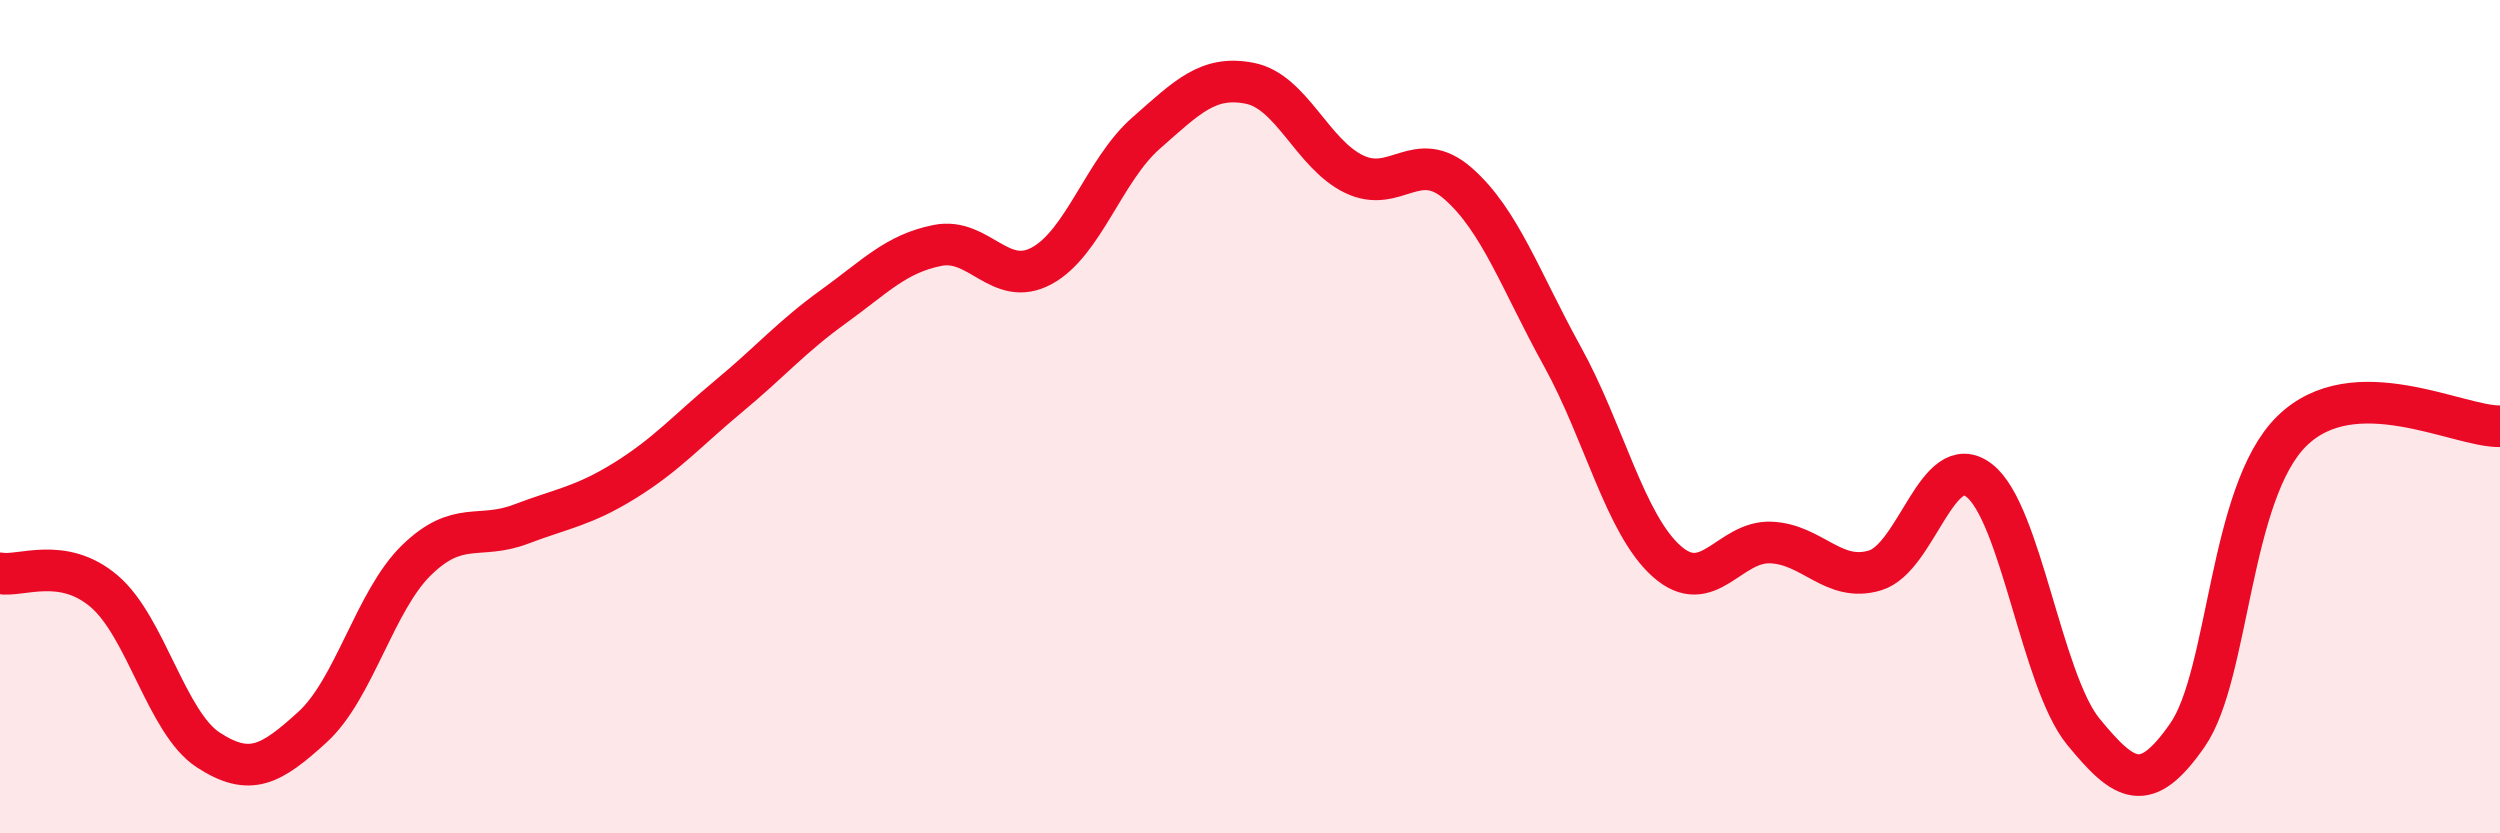
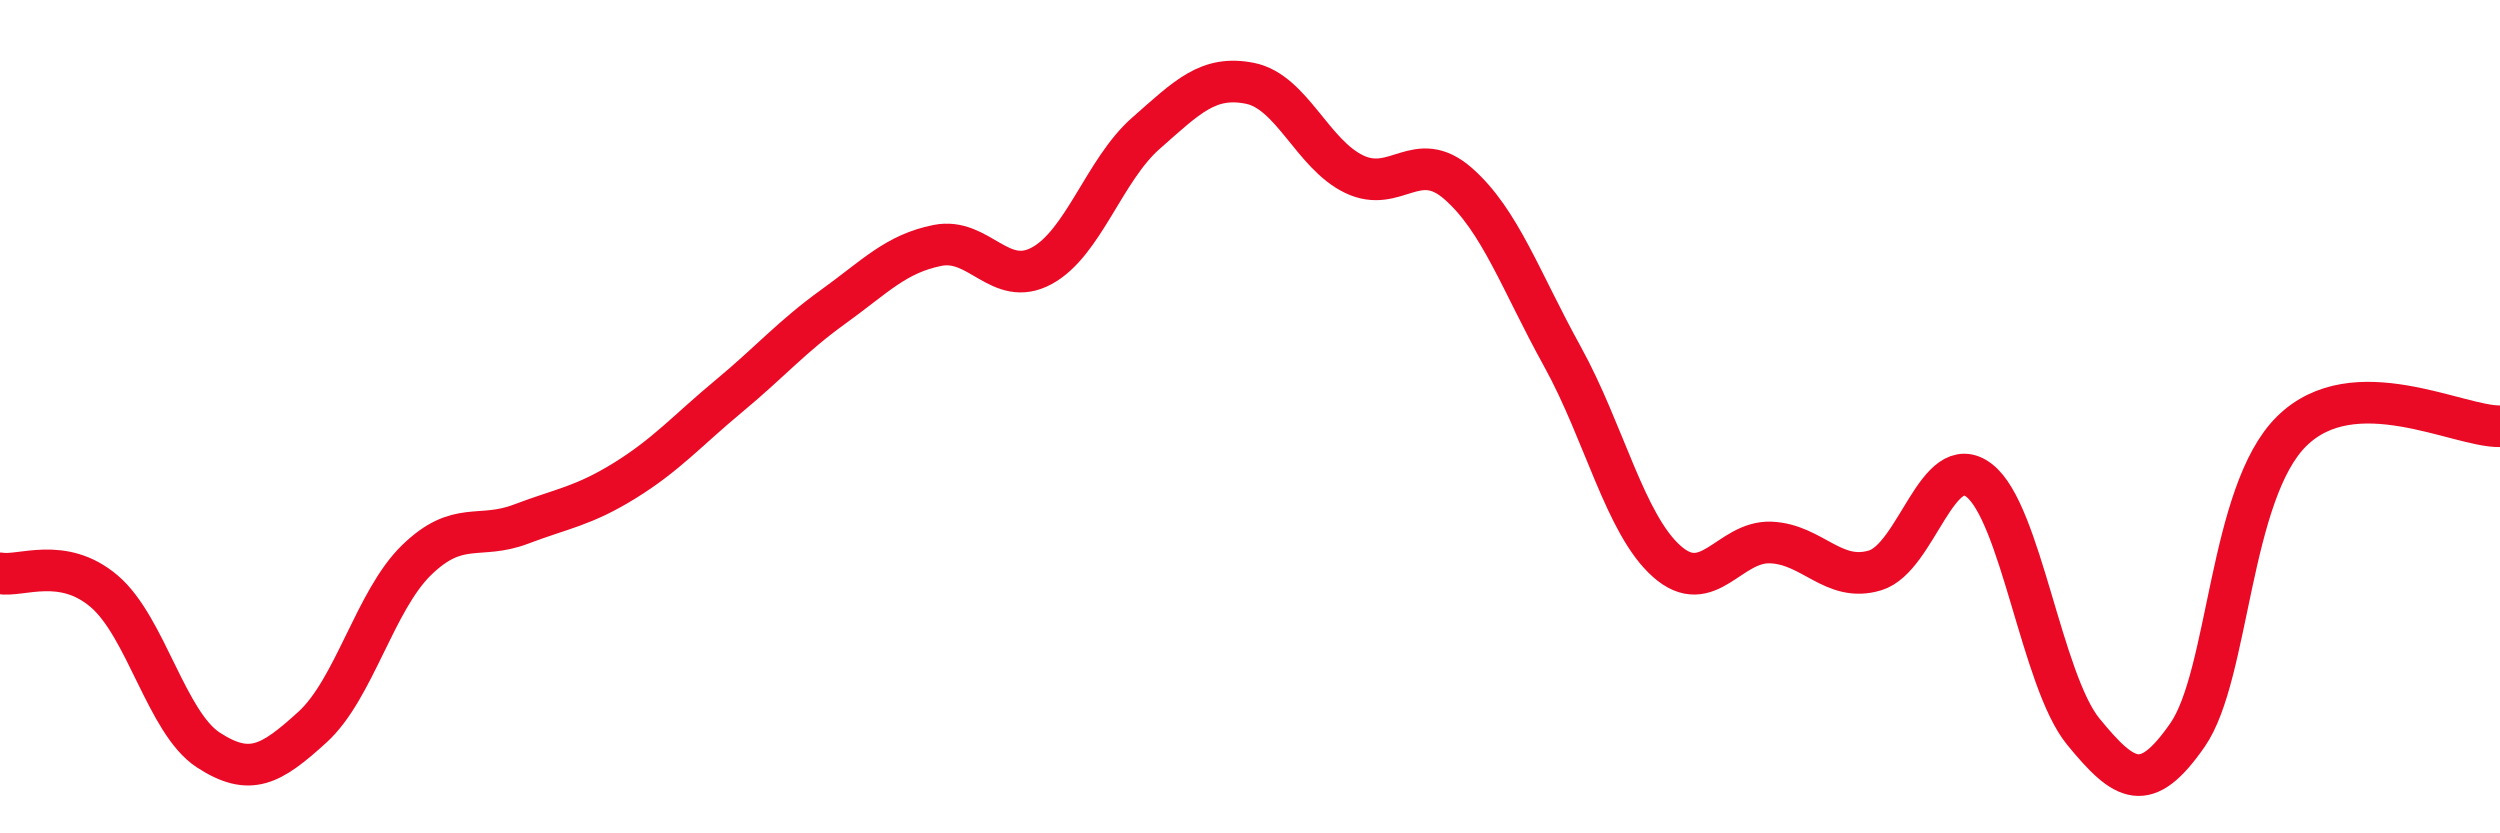
<svg xmlns="http://www.w3.org/2000/svg" width="60" height="20" viewBox="0 0 60 20">
-   <path d="M 0,13.76 C 0.5,13.85 1.5,13.34 2.5,14.19 C 3.5,15.04 4,17.35 5,18 C 6,18.65 6.5,18.36 7.5,17.45 C 8.5,16.54 9,14.41 10,13.44 C 11,12.47 11.5,12.96 12.5,12.58 C 13.5,12.2 14,12.15 15,11.53 C 16,10.91 16.5,10.33 17.5,9.5 C 18.5,8.67 19,8.08 20,7.36 C 21,6.64 21.5,6.09 22.5,5.89 C 23.5,5.69 24,6.92 25,6.38 C 26,5.84 26.5,4.08 27.5,3.2 C 28.5,2.32 29,1.8 30,2 C 31,2.2 31.5,3.7 32.5,4.18 C 33.5,4.66 34,3.53 35,4.41 C 36,5.29 36.5,6.75 37.5,8.56 C 38.5,10.37 39,12.58 40,13.47 C 41,14.36 41.5,12.98 42.5,13.02 C 43.5,13.06 44,13.99 45,13.69 C 46,13.39 46.5,10.76 47.5,11.53 C 48.5,12.3 49,16.34 50,17.56 C 51,18.78 51.5,19.08 52.5,17.64 C 53.5,16.2 53.5,11.83 55,10.35 C 56.5,8.87 59,10.25 60,10.23L60 20L0 20Z" fill="#EB0A25" opacity="0.1" stroke-linecap="round" stroke-linejoin="round" />
  <path d="M 0,13.76 C 0.5,13.85 1.5,13.34 2.5,14.19 C 3.5,15.04 4,17.35 5,18 C 6,18.65 6.5,18.36 7.5,17.45 C 8.5,16.54 9,14.41 10,13.44 C 11,12.47 11.5,12.96 12.5,12.58 C 13.5,12.2 14,12.15 15,11.53 C 16,10.91 16.5,10.33 17.5,9.5 C 18.5,8.67 19,8.08 20,7.36 C 21,6.64 21.5,6.09 22.5,5.89 C 23.5,5.69 24,6.92 25,6.38 C 26,5.84 26.5,4.08 27.5,3.2 C 28.5,2.32 29,1.8 30,2 C 31,2.2 31.5,3.7 32.5,4.18 C 33.5,4.66 34,3.53 35,4.41 C 36,5.29 36.5,6.75 37.5,8.56 C 38.5,10.37 39,12.58 40,13.47 C 41,14.36 41.5,12.98 42.5,13.02 C 43.5,13.06 44,13.99 45,13.69 C 46,13.39 46.5,10.76 47.5,11.53 C 48.5,12.3 49,16.34 50,17.56 C 51,18.78 51.5,19.08 52.5,17.64 C 53.5,16.2 53.5,11.83 55,10.35 C 56.5,8.87 59,10.25 60,10.23" stroke="#EB0A25" stroke-width="1" fill="none" stroke-linecap="round" stroke-linejoin="round" />
</svg>